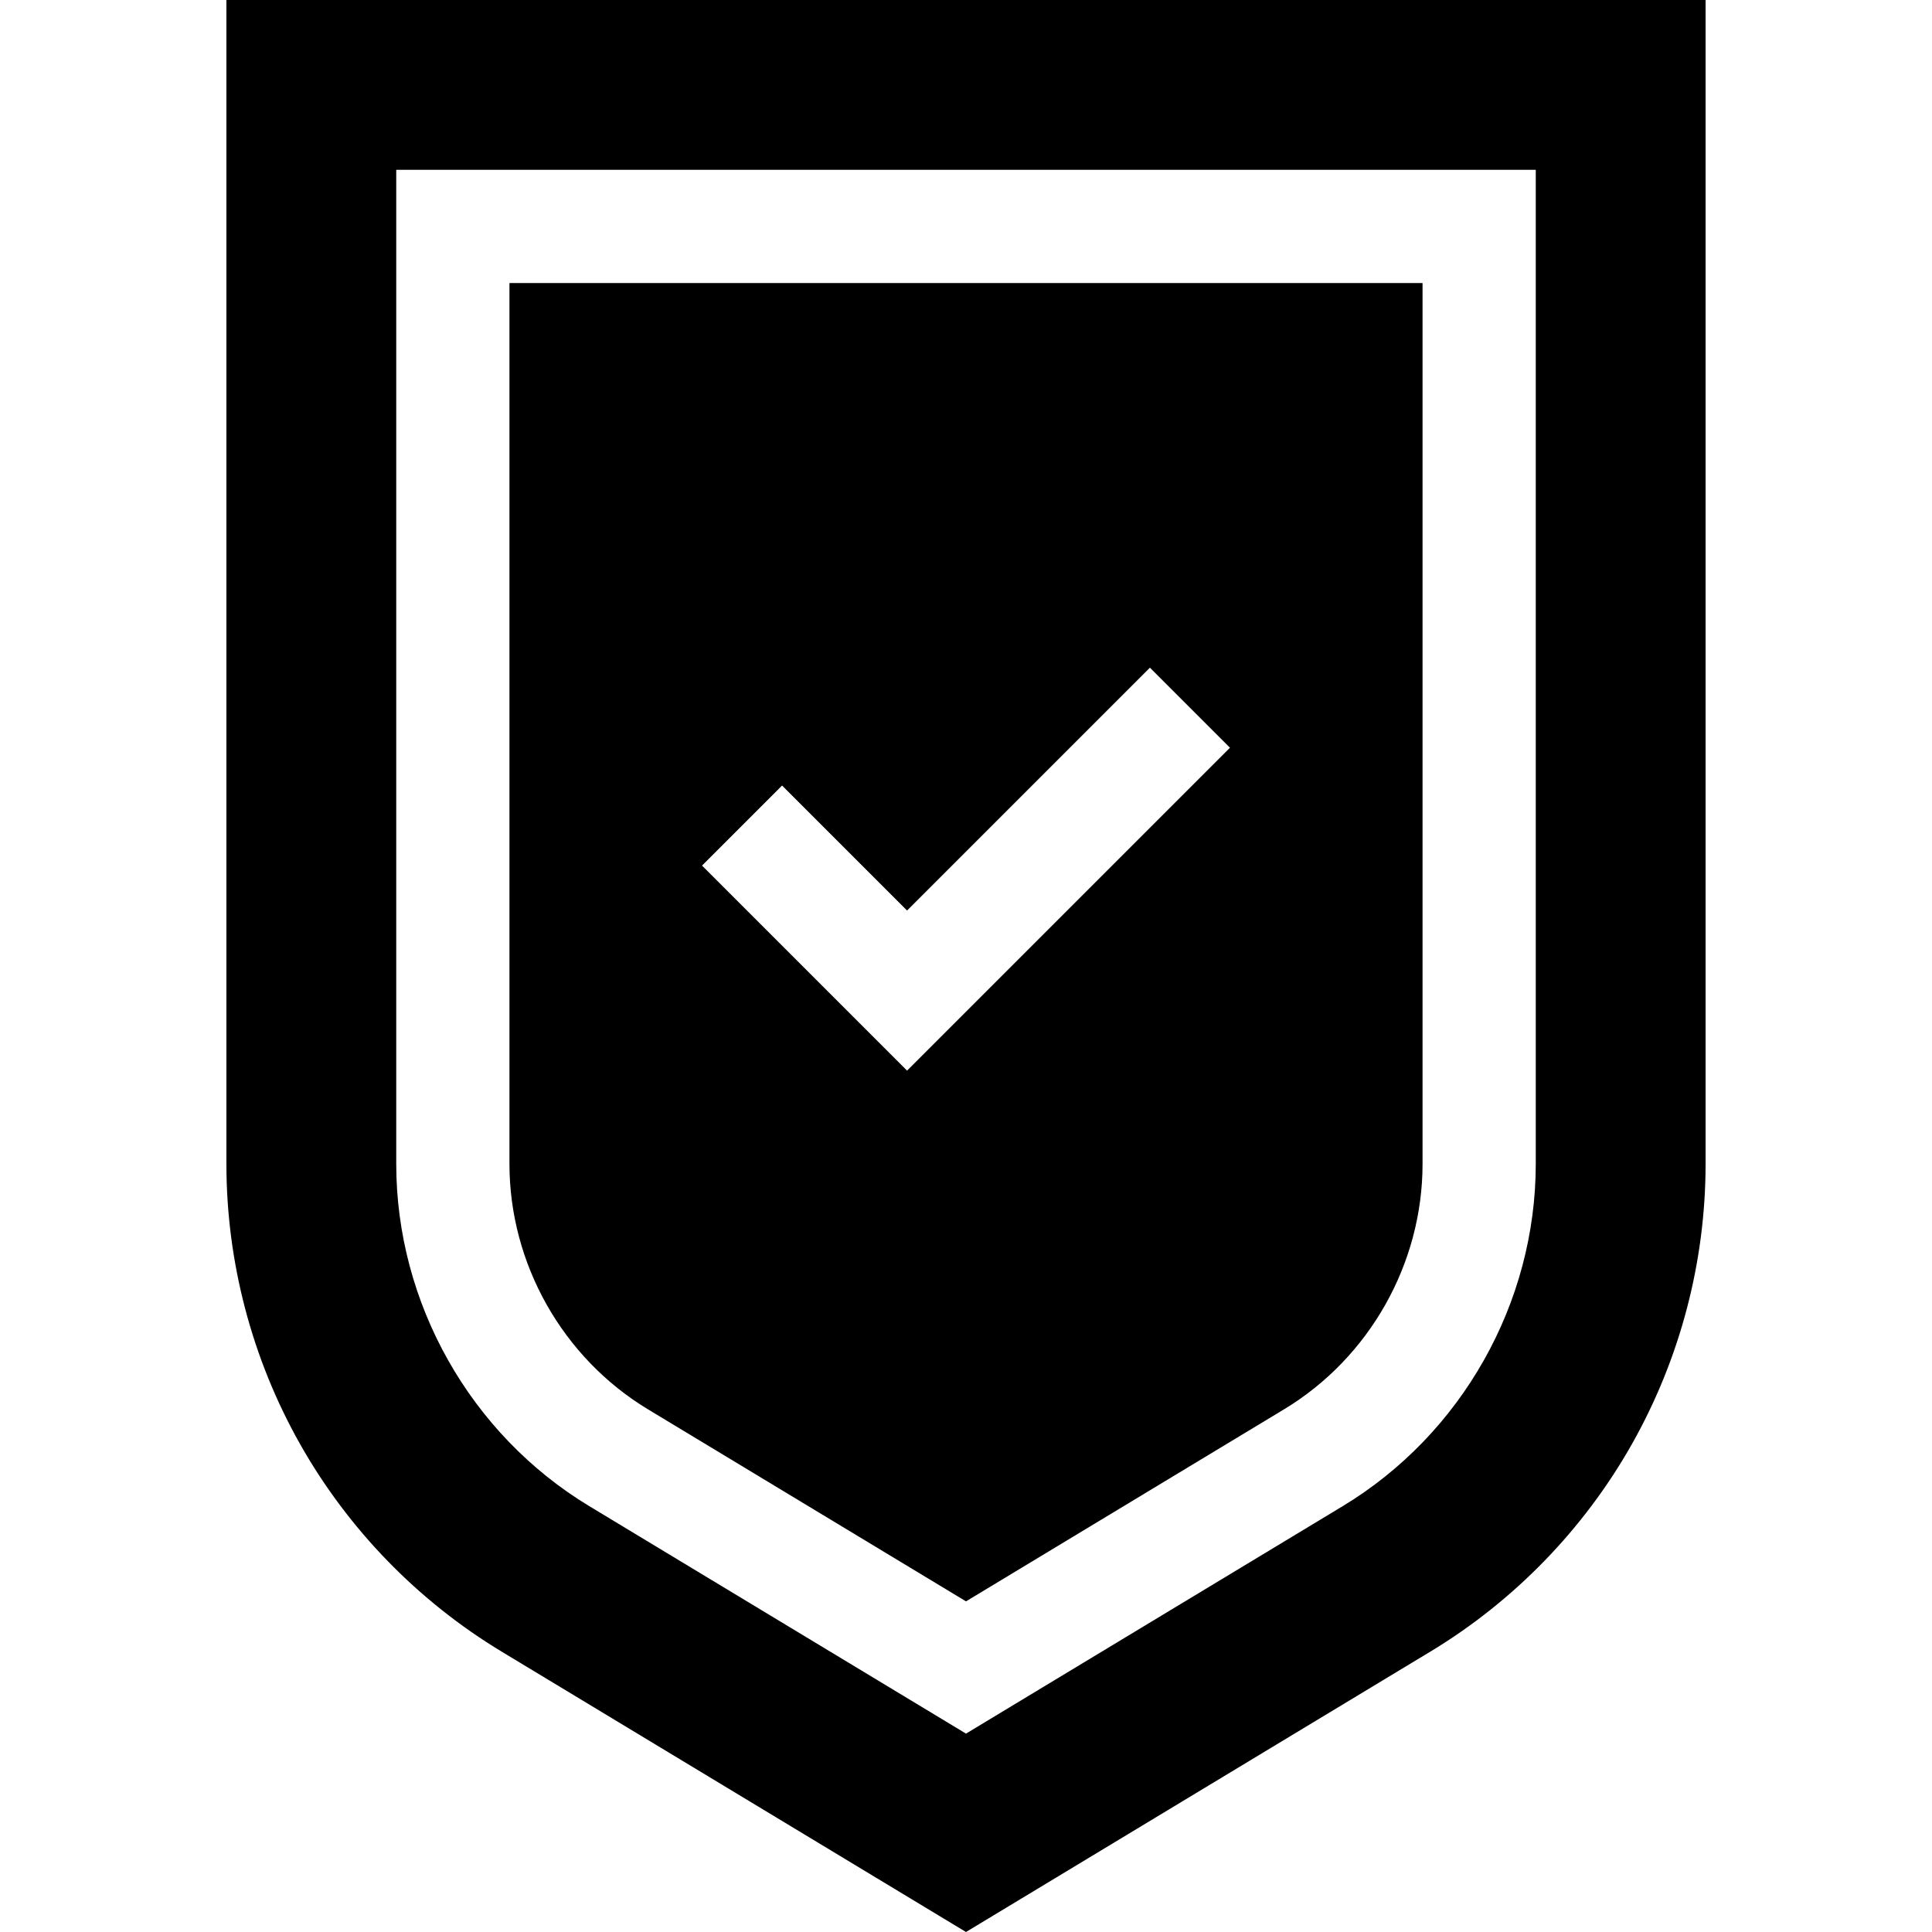
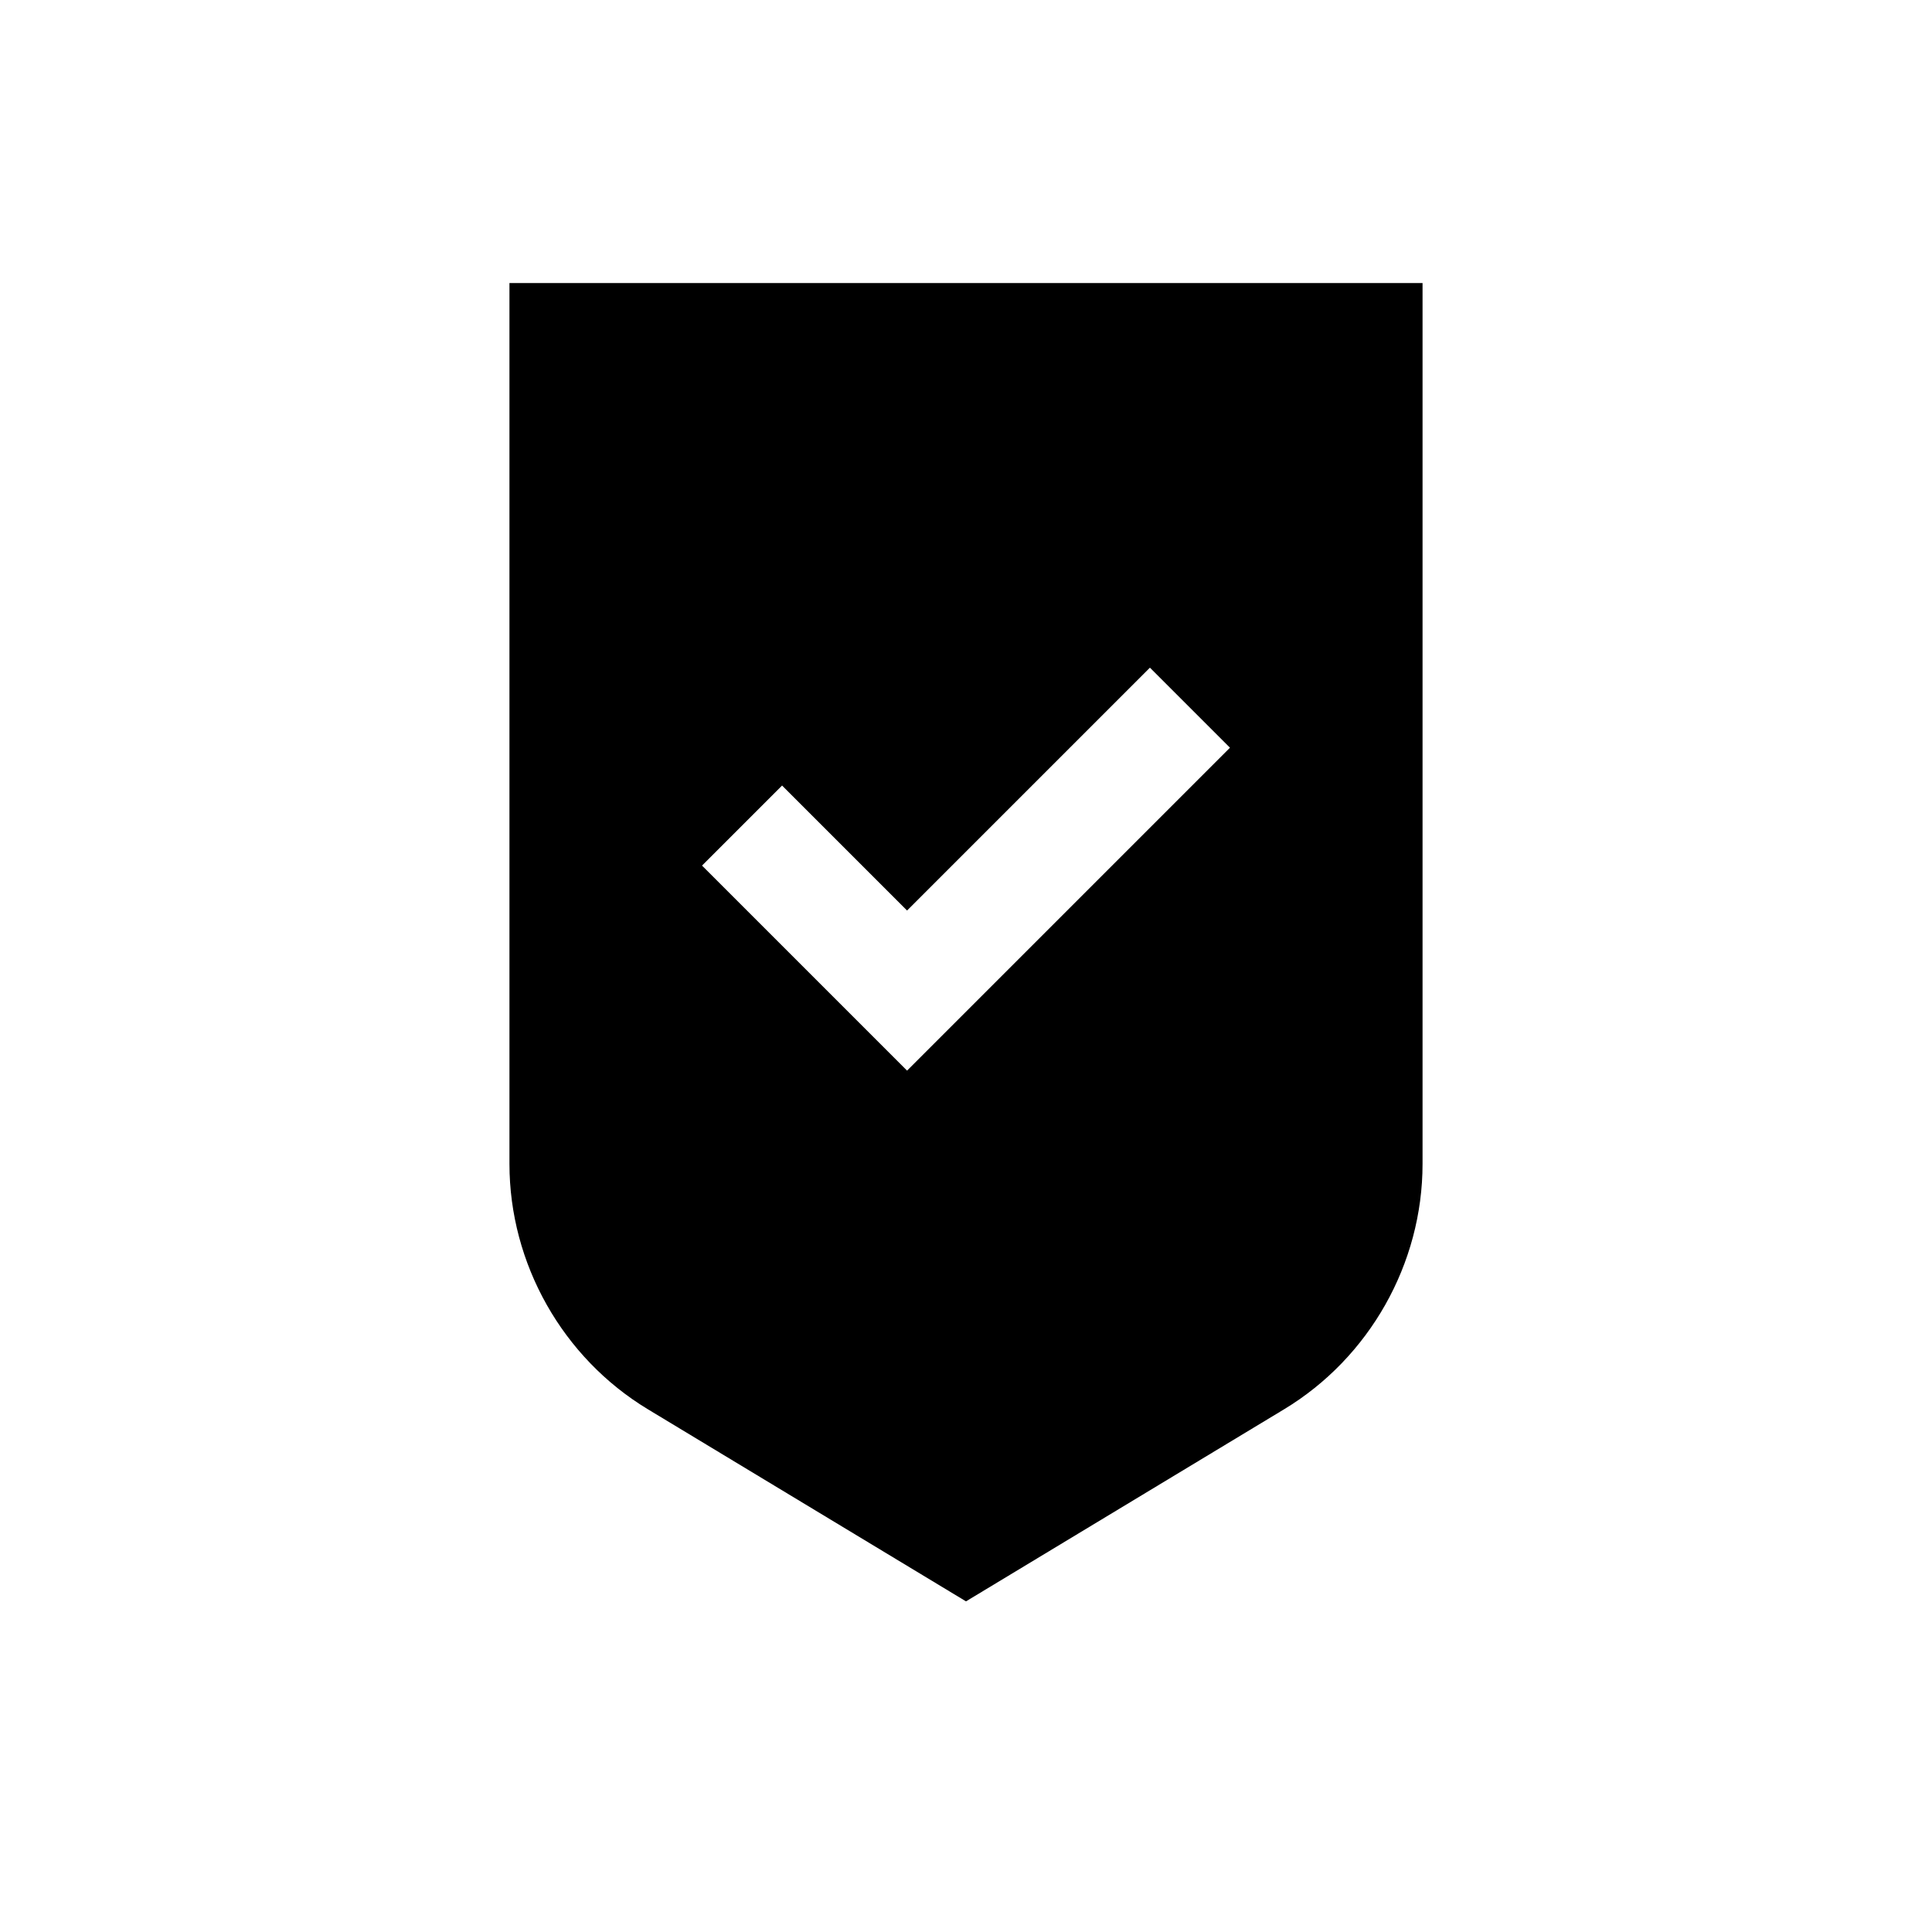
<svg xmlns="http://www.w3.org/2000/svg" id="Capa_1" viewBox="0 0 511.929 511.929">
  <g>
-     <path d="m59.991 0v308.393c0 25.948 6.741 51.607 19.493 74.205 12.753 22.598 31.235 41.631 53.448 55.043l123.031 74.288 123.032-74.288c22.211-13.412 40.695-32.447 53.447-55.043 12.753-22.598 19.494-48.257 19.494-74.205v-308.393zm96.202 399.119c-31.582-19.069-51.201-53.833-51.201-90.726v-263.393h301.946v263.393c0 36.893-19.619 71.657-51.201 90.726l-99.772 60.244z" />
    <path d="m171.699 373.437 84.265 50.88 84.266-50.88c22.643-13.671 36.708-38.595 36.708-65.044v-233.393h-241.947v233.393c0 26.449 14.066 51.373 36.708 65.044zm35.53-165.292 33.118 33.118 64.351-64.35 21.213 21.213-85.563 85.564-54.331-54.332z" />
  </g>
  <g />
  <g />
  <g />
  <g />
  <g />
  <g />
  <g />
  <g />
  <g />
  <g />
  <g />
  <g />
  <g />
  <g />
  <g />
</svg>